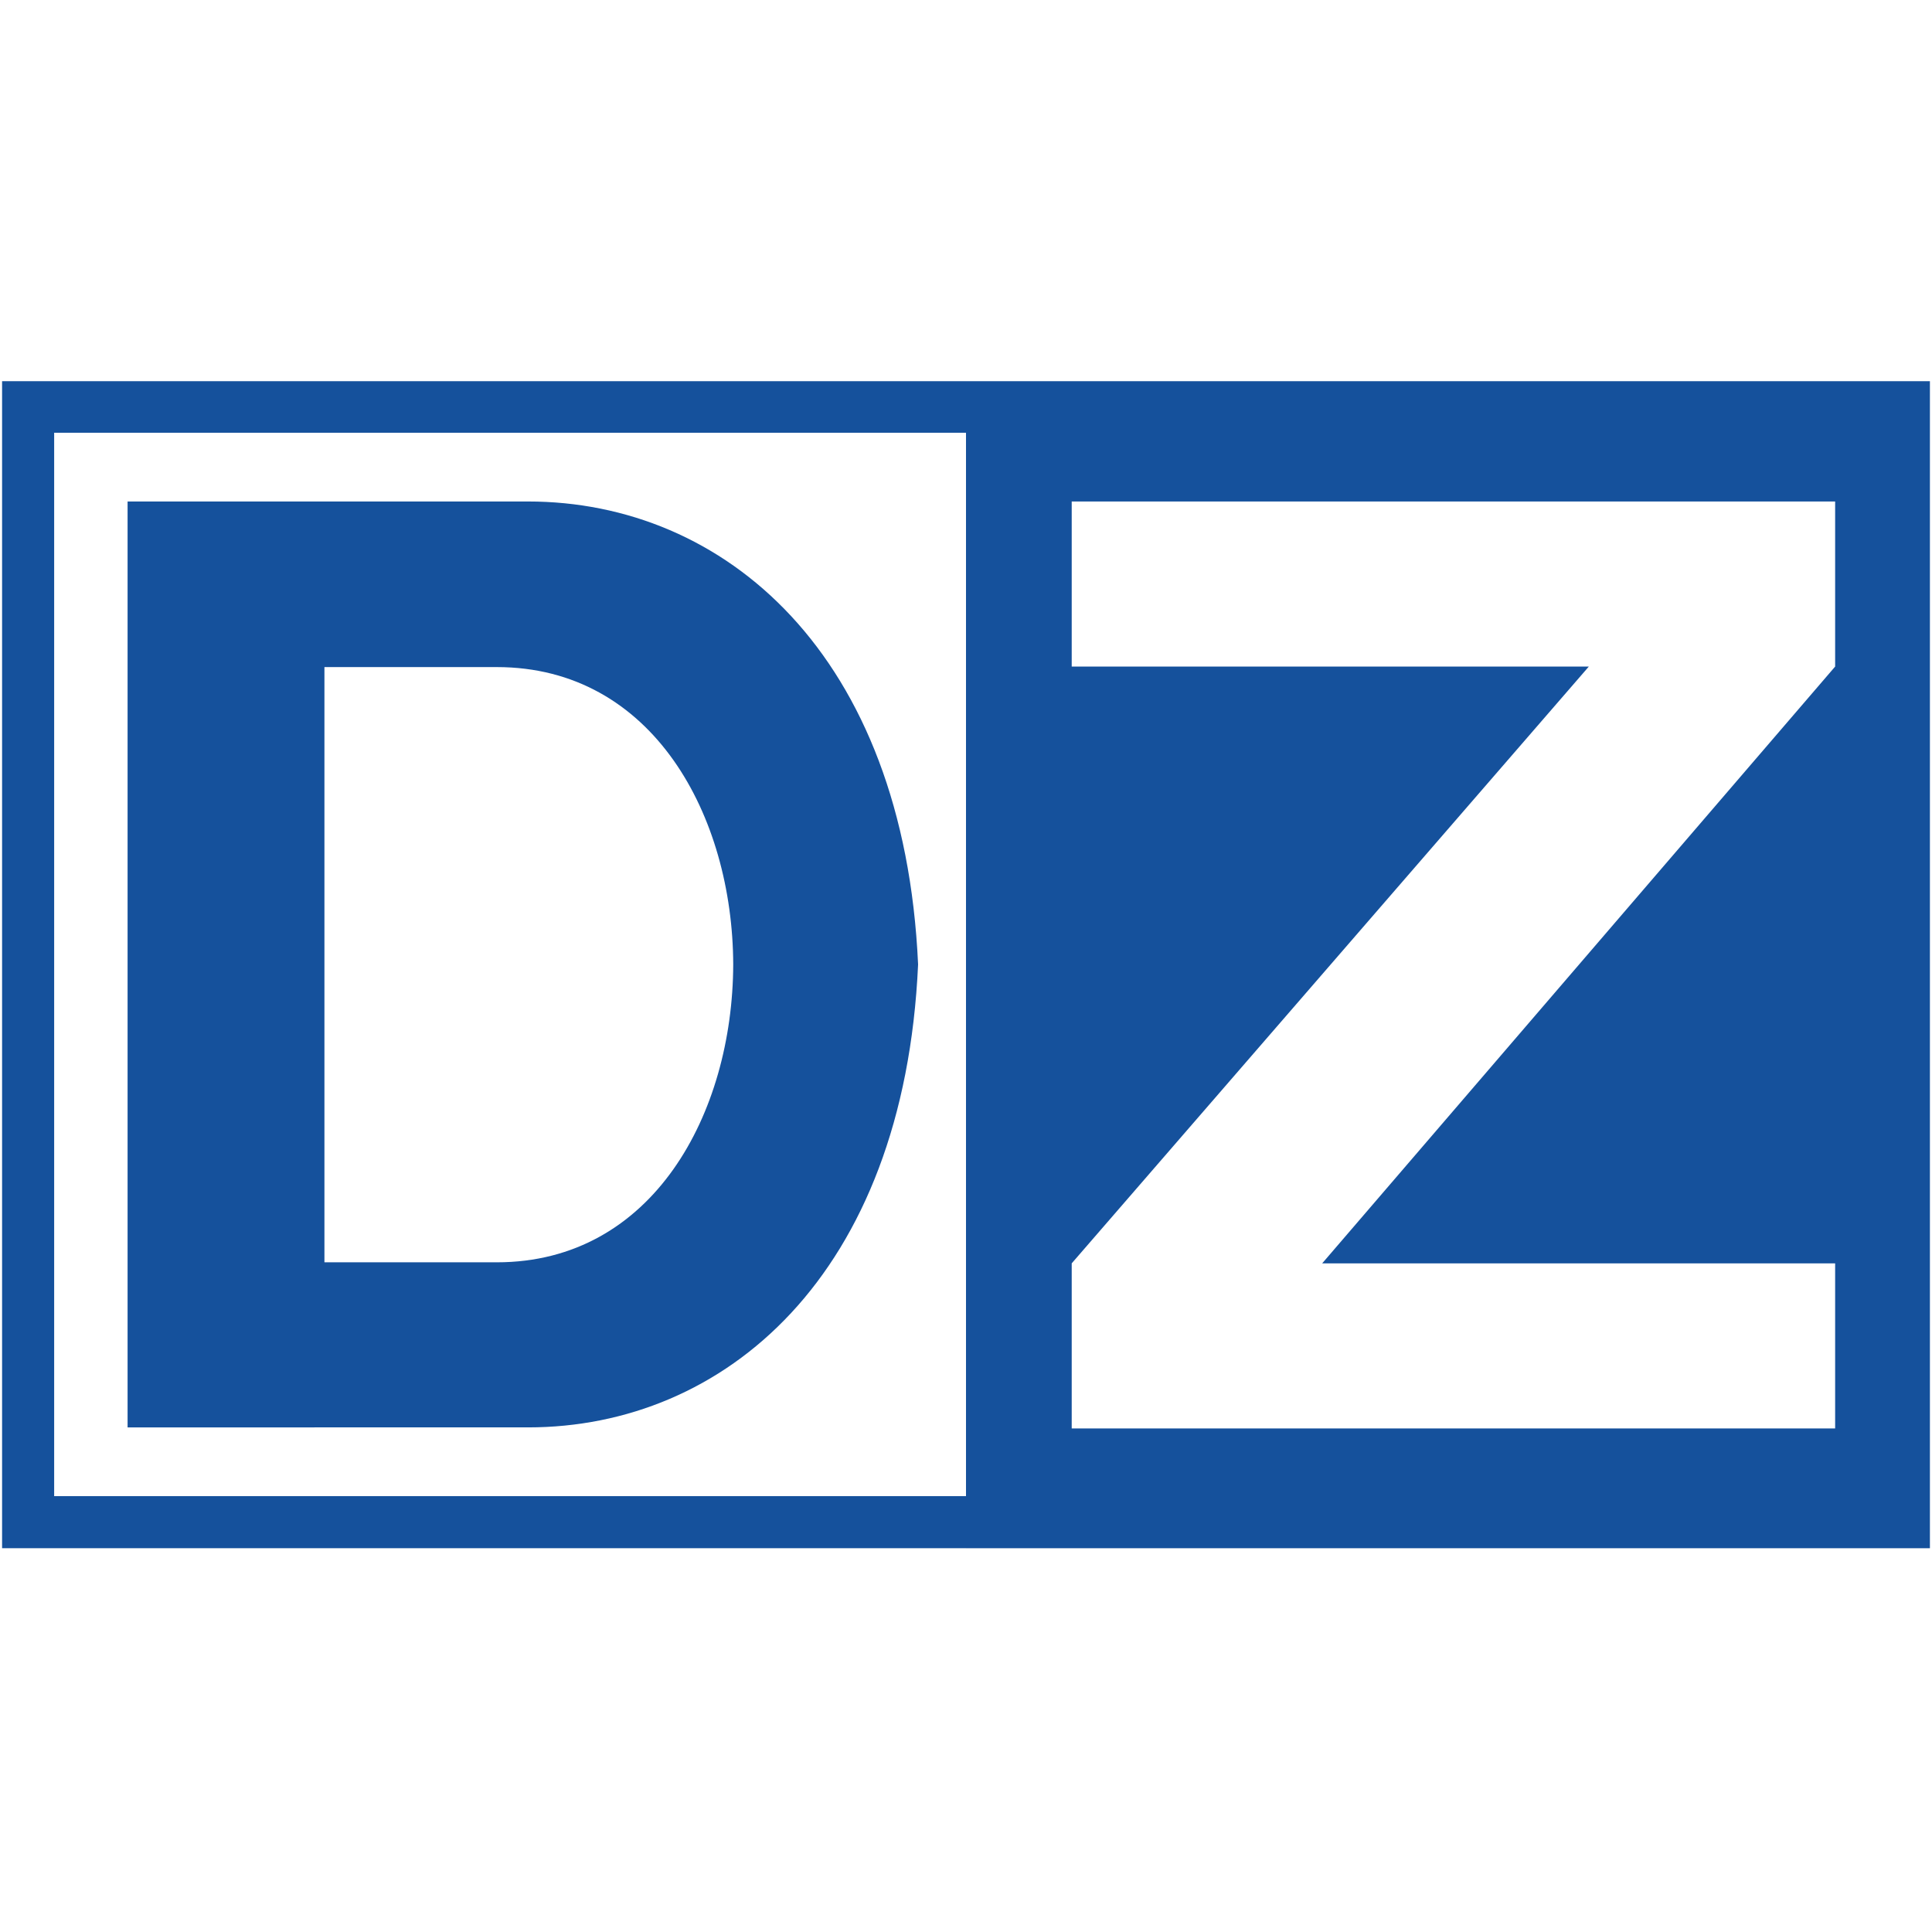
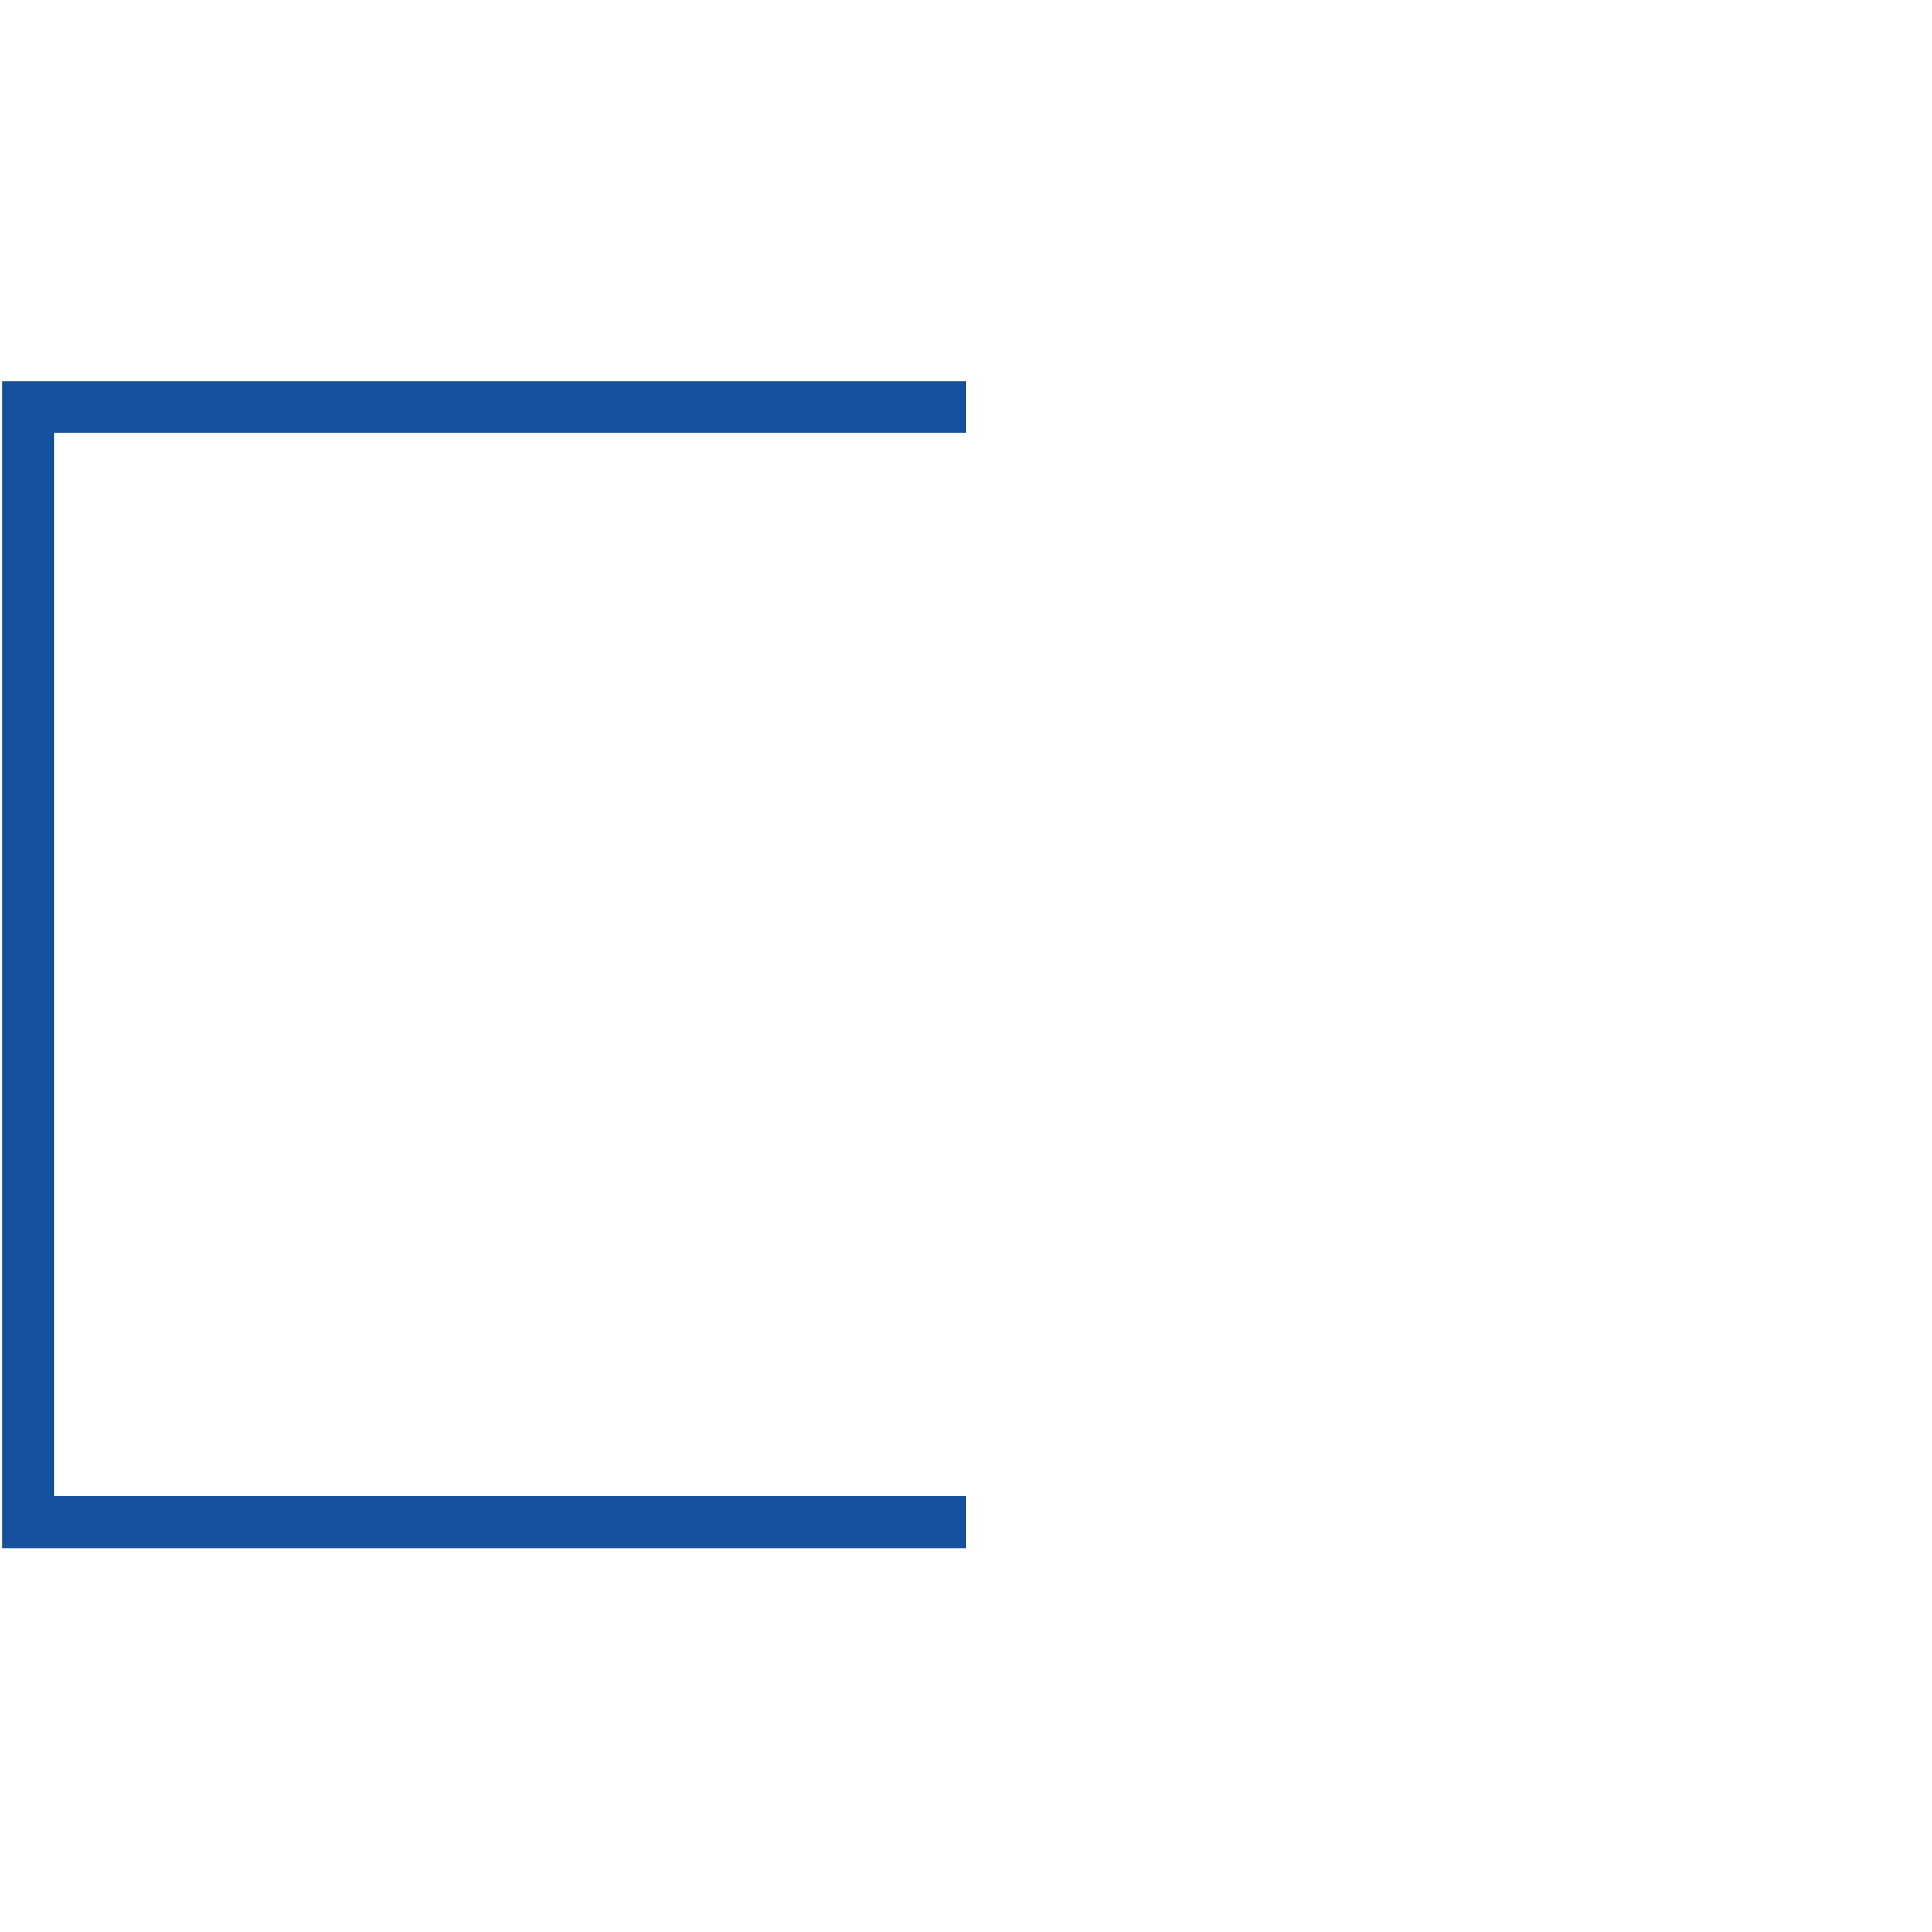
<svg xmlns="http://www.w3.org/2000/svg" width="371" height="371" viewBox="0 0 371 371">
  <title>logo-svg</title>
  <style>.s0{fill:#15519c}</style>
  <g id="图层 1">
-     <path id="Layer" fill-rule="evenodd" d="M185.5 73.2h185.1v224.1H185.5zm20.3 169.4v31.7h146.6v-31.7h-98.5L352.4 128V96.3H205.8V128h99.3zM24.5 96.3h76.9c37.6 0 72.2 29.1 74.9 88.9-2.7 59.9-37.3 88.9-74.9 88.9H24.5zm37.8 31.8v114.3h33.1c30 0 45.3-28.6 45.4-57.2-.1-28.5-15.4-57.1-45.4-57.1z" class="s0" />
    <path id="&lt;Path&gt;" d="M.4 73.2h185.1v9.9H10.4v204.2h175.1v10H.4z" class="s0" />
  </g>
</svg>